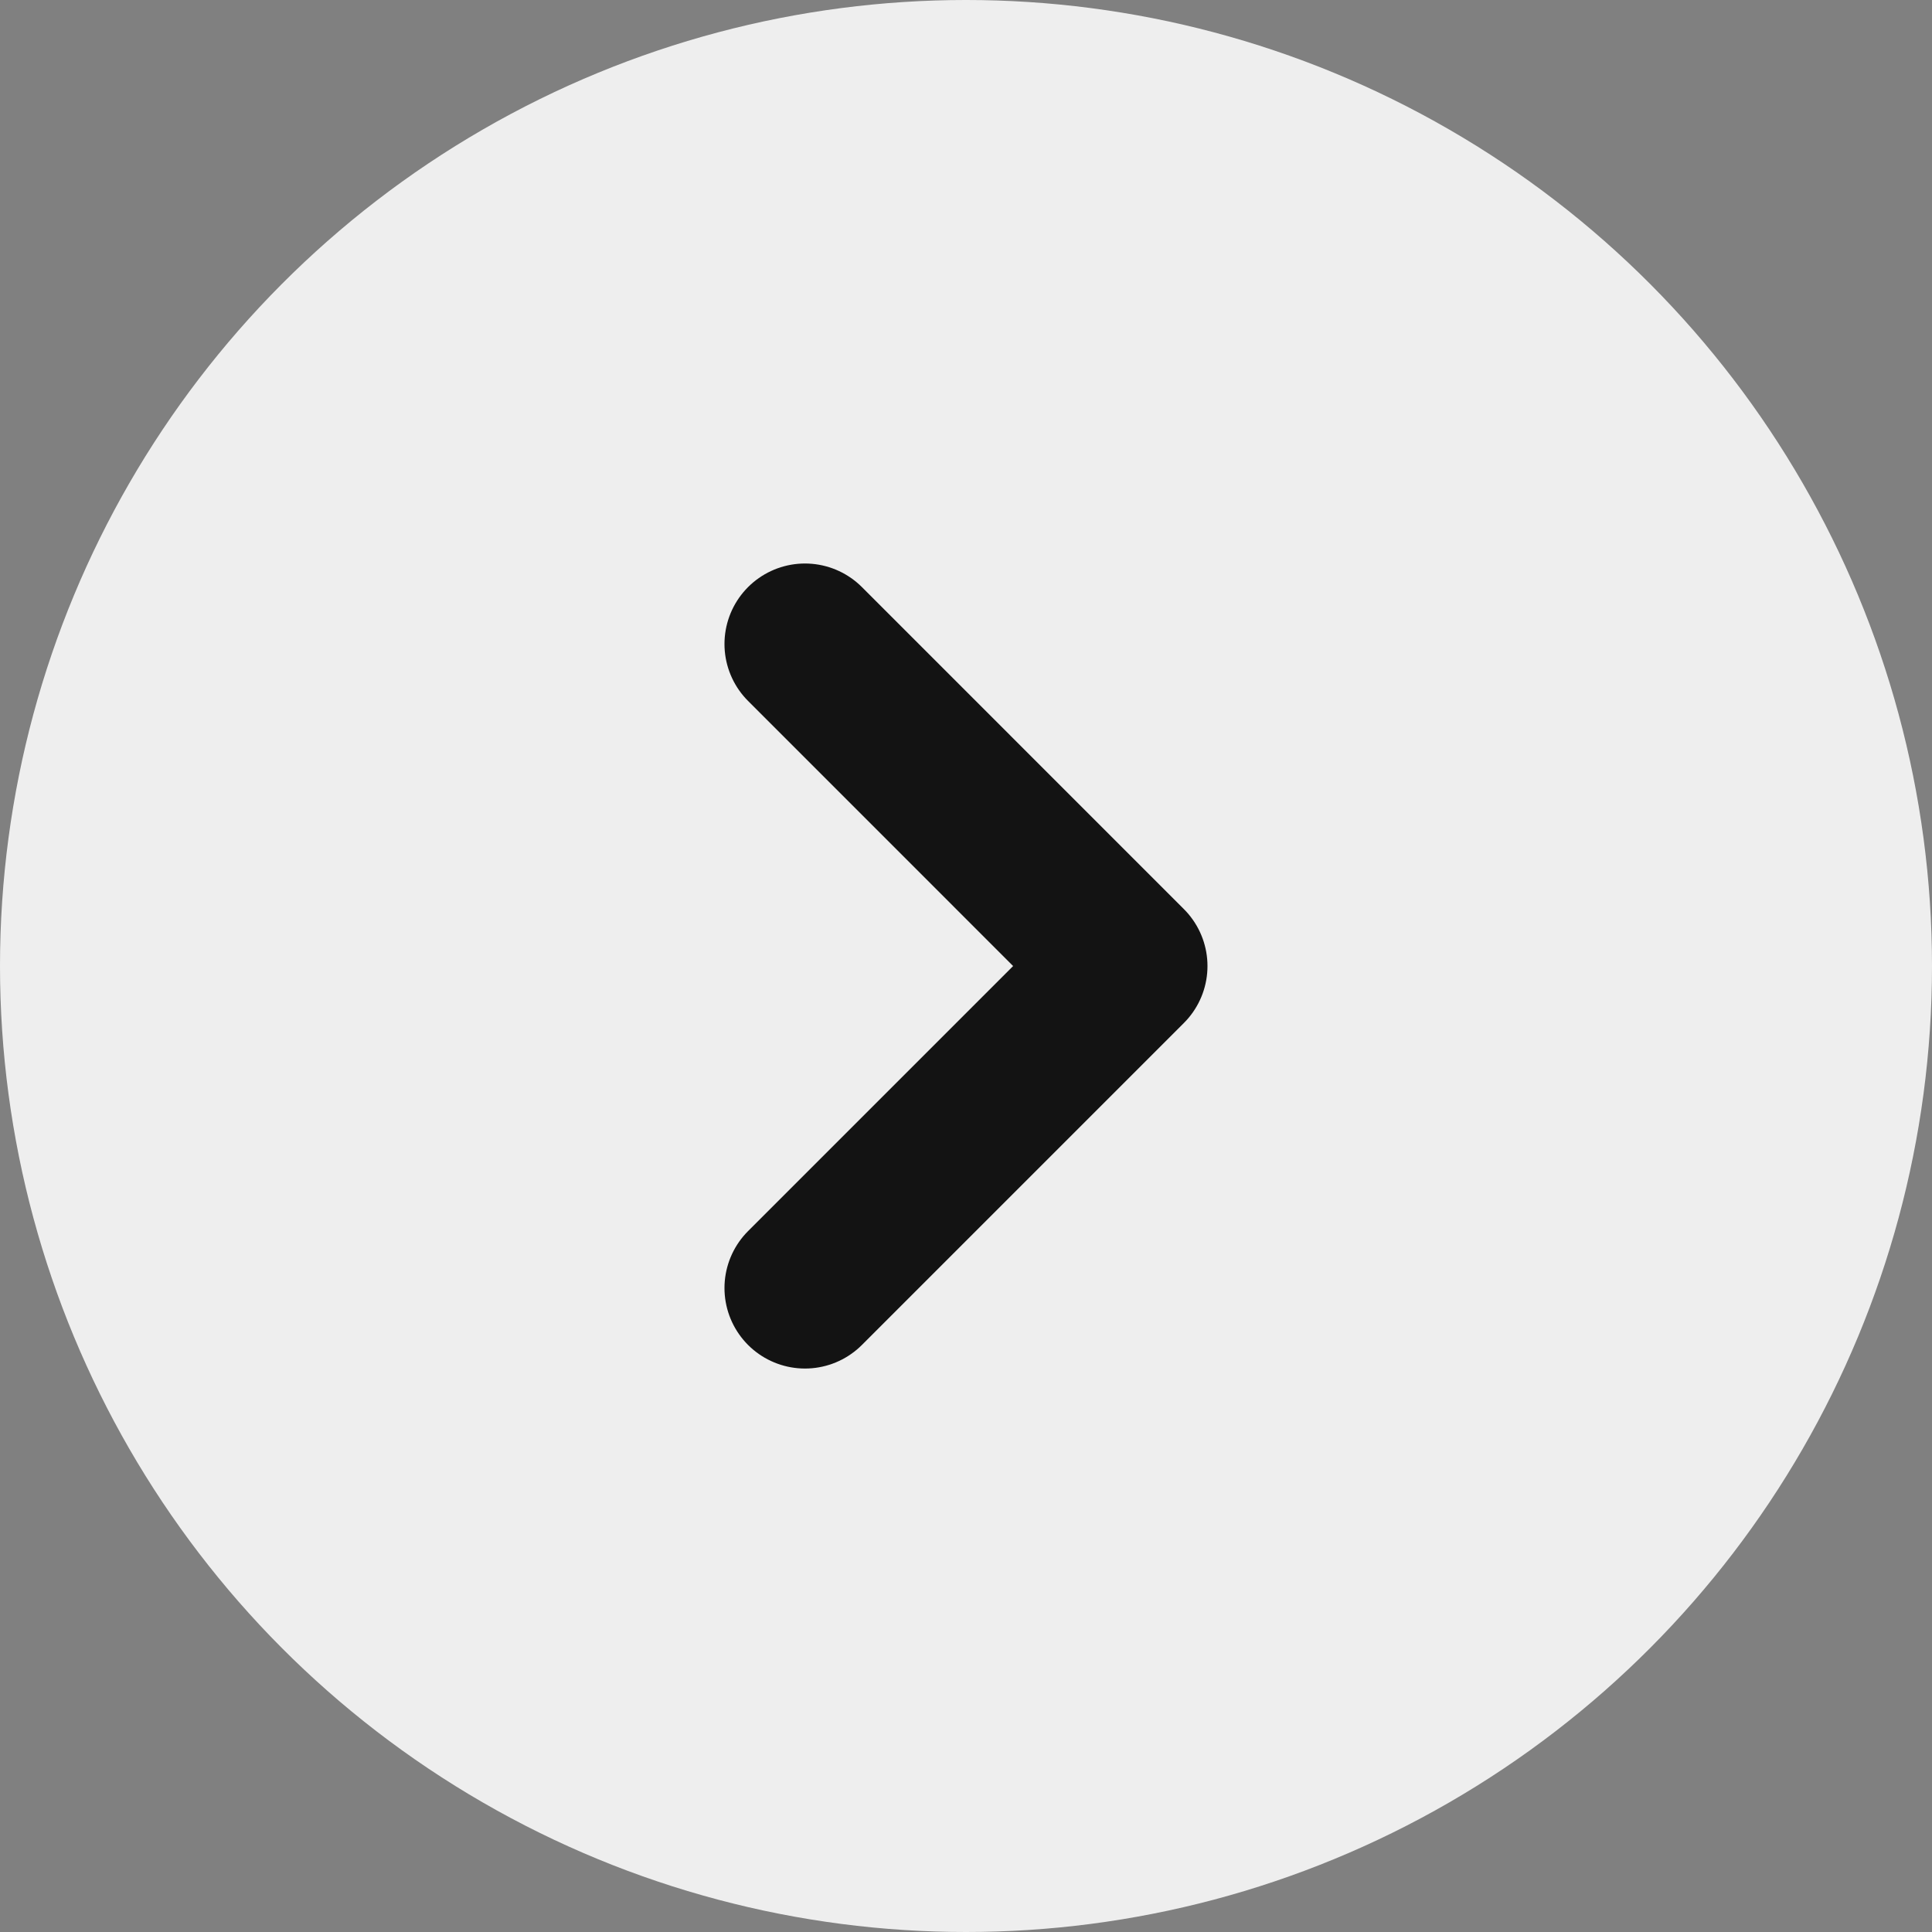
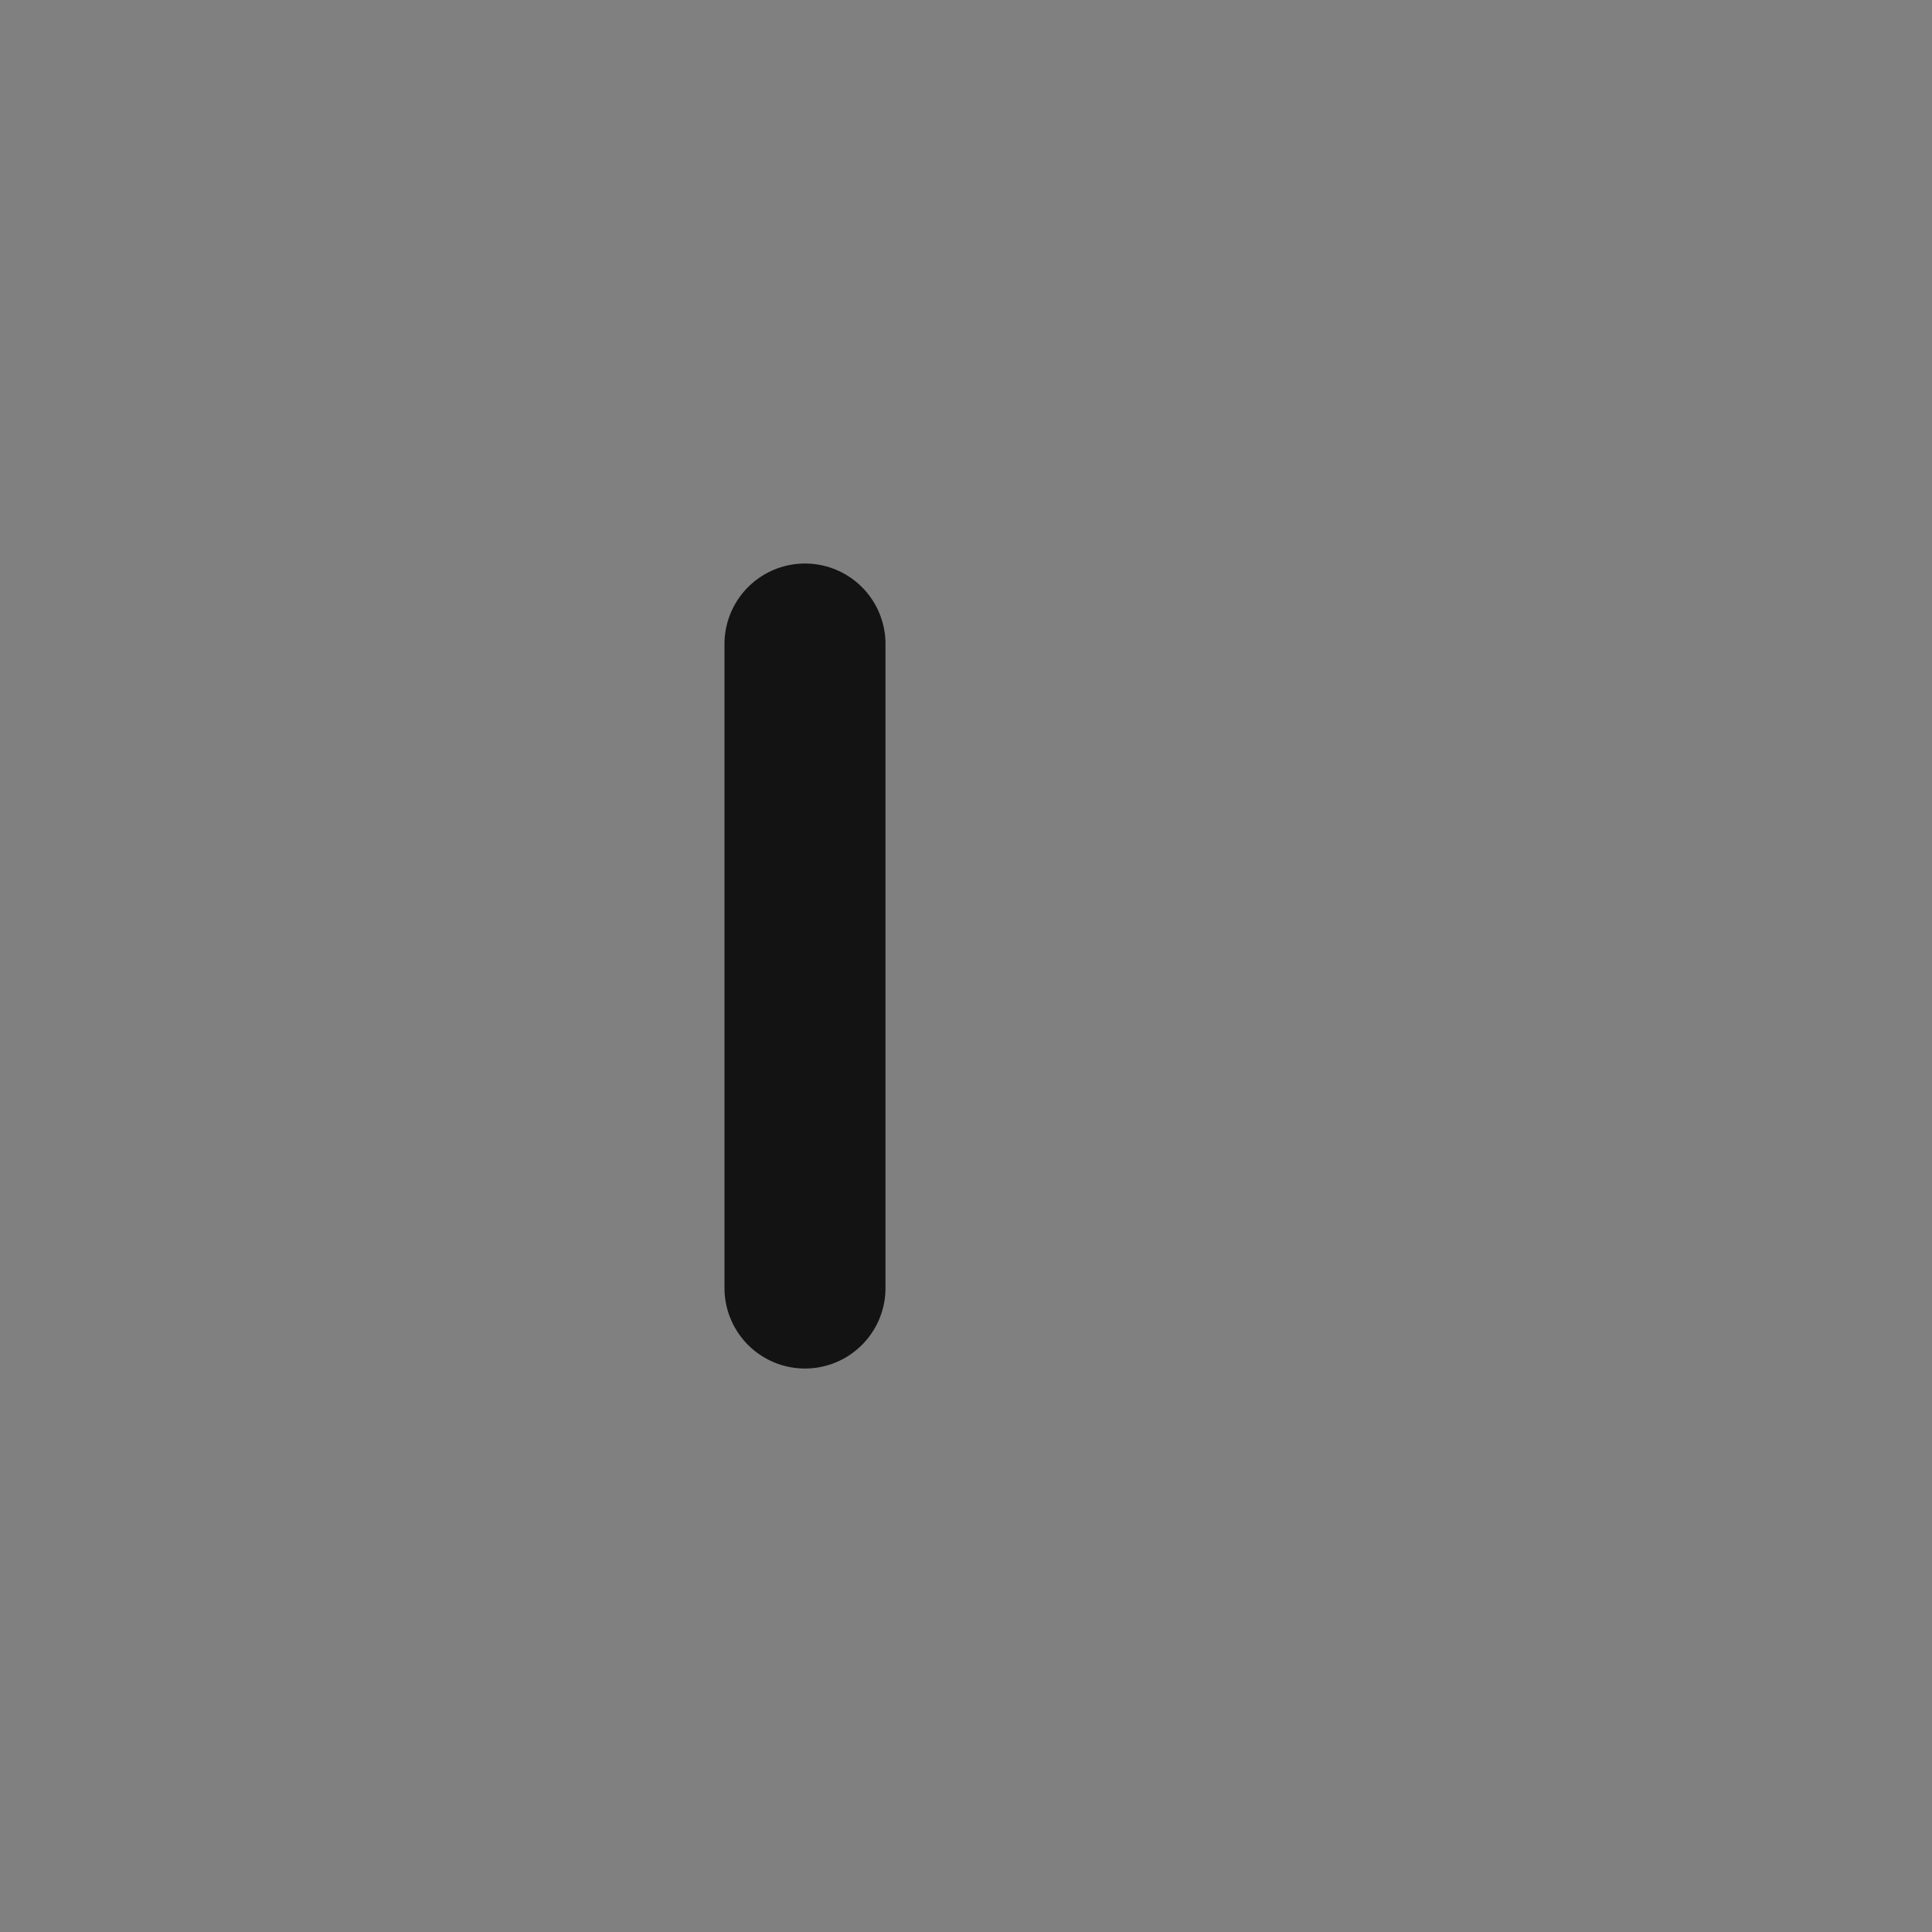
<svg xmlns="http://www.w3.org/2000/svg" width="44" height="44" viewBox="0 0 44 44" fill="none">
  <rect x="0" y="0" width="44" height="44" fill="#808080" stroke="none" />
-   <circle cx="22" cy="22" r="22" fill="#EEEEEE" />
-   <path d="M18.333 14.667L25.666 22.001L18.333 29.334" stroke="#131313" stroke-width="3.667" stroke-linecap="round" stroke-linejoin="round" />
+   <path d="M18.333 14.667L18.333 29.334" stroke="#131313" stroke-width="3.667" stroke-linecap="round" stroke-linejoin="round" />
</svg>